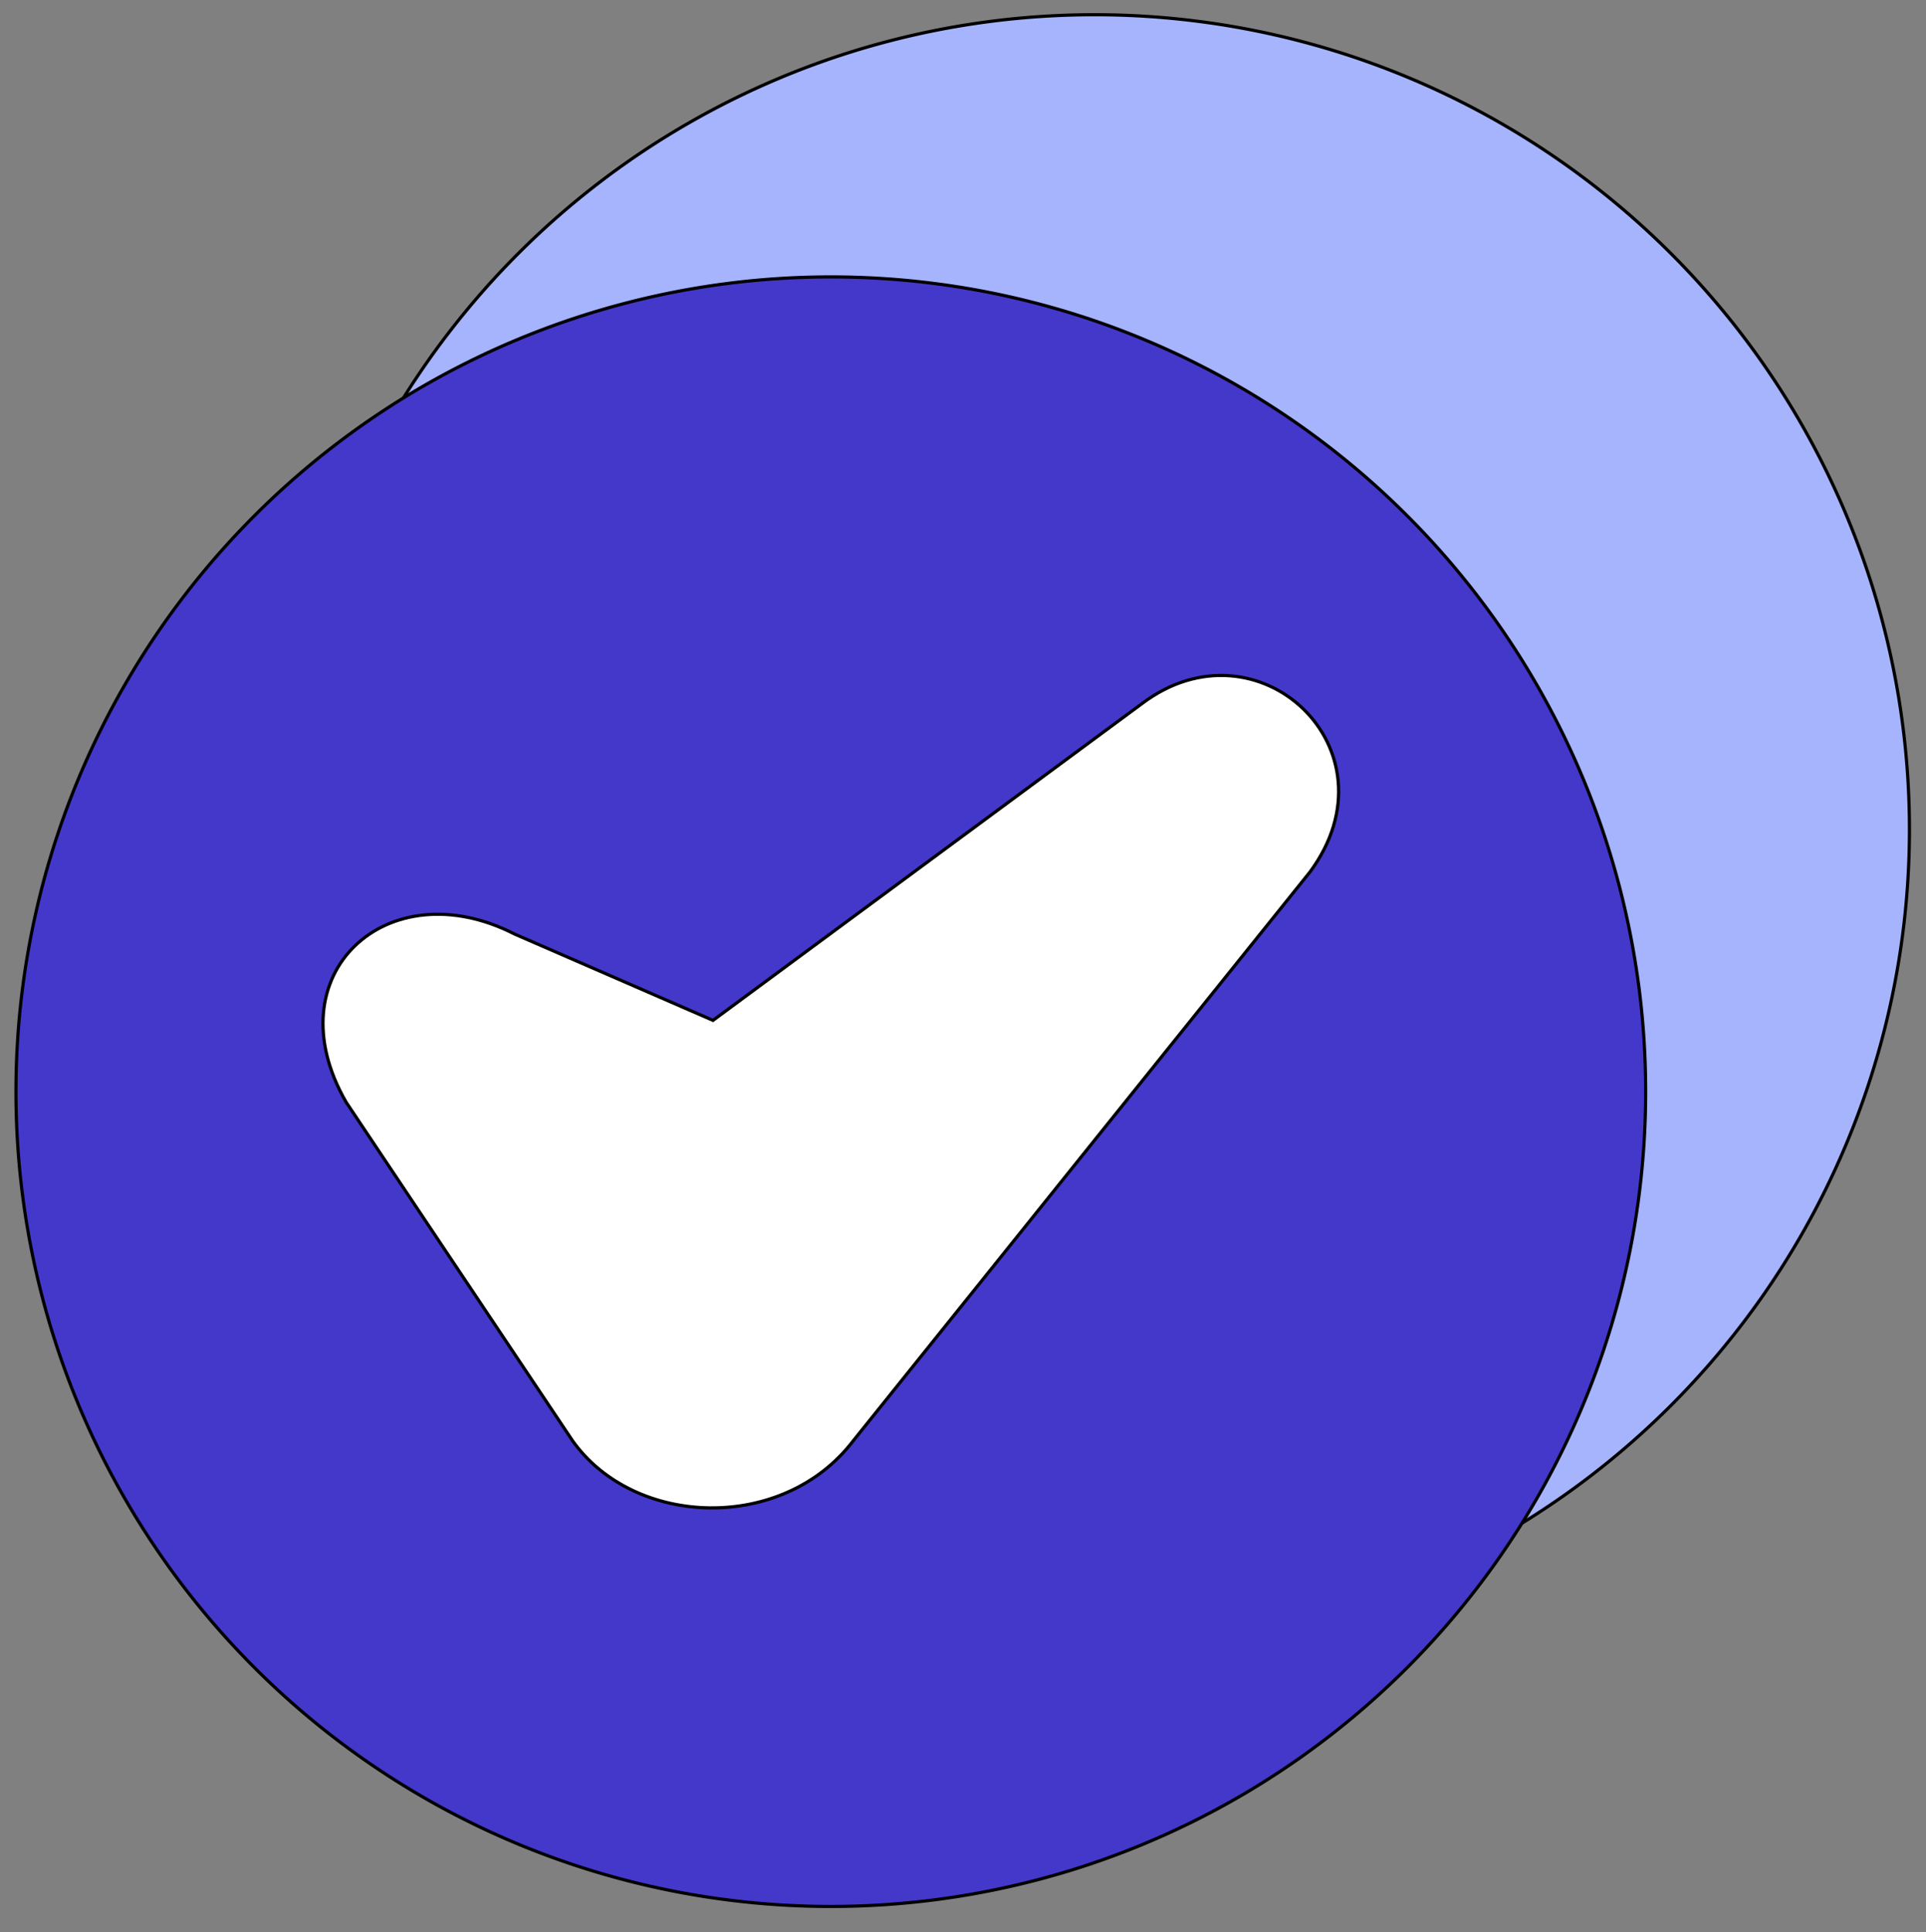
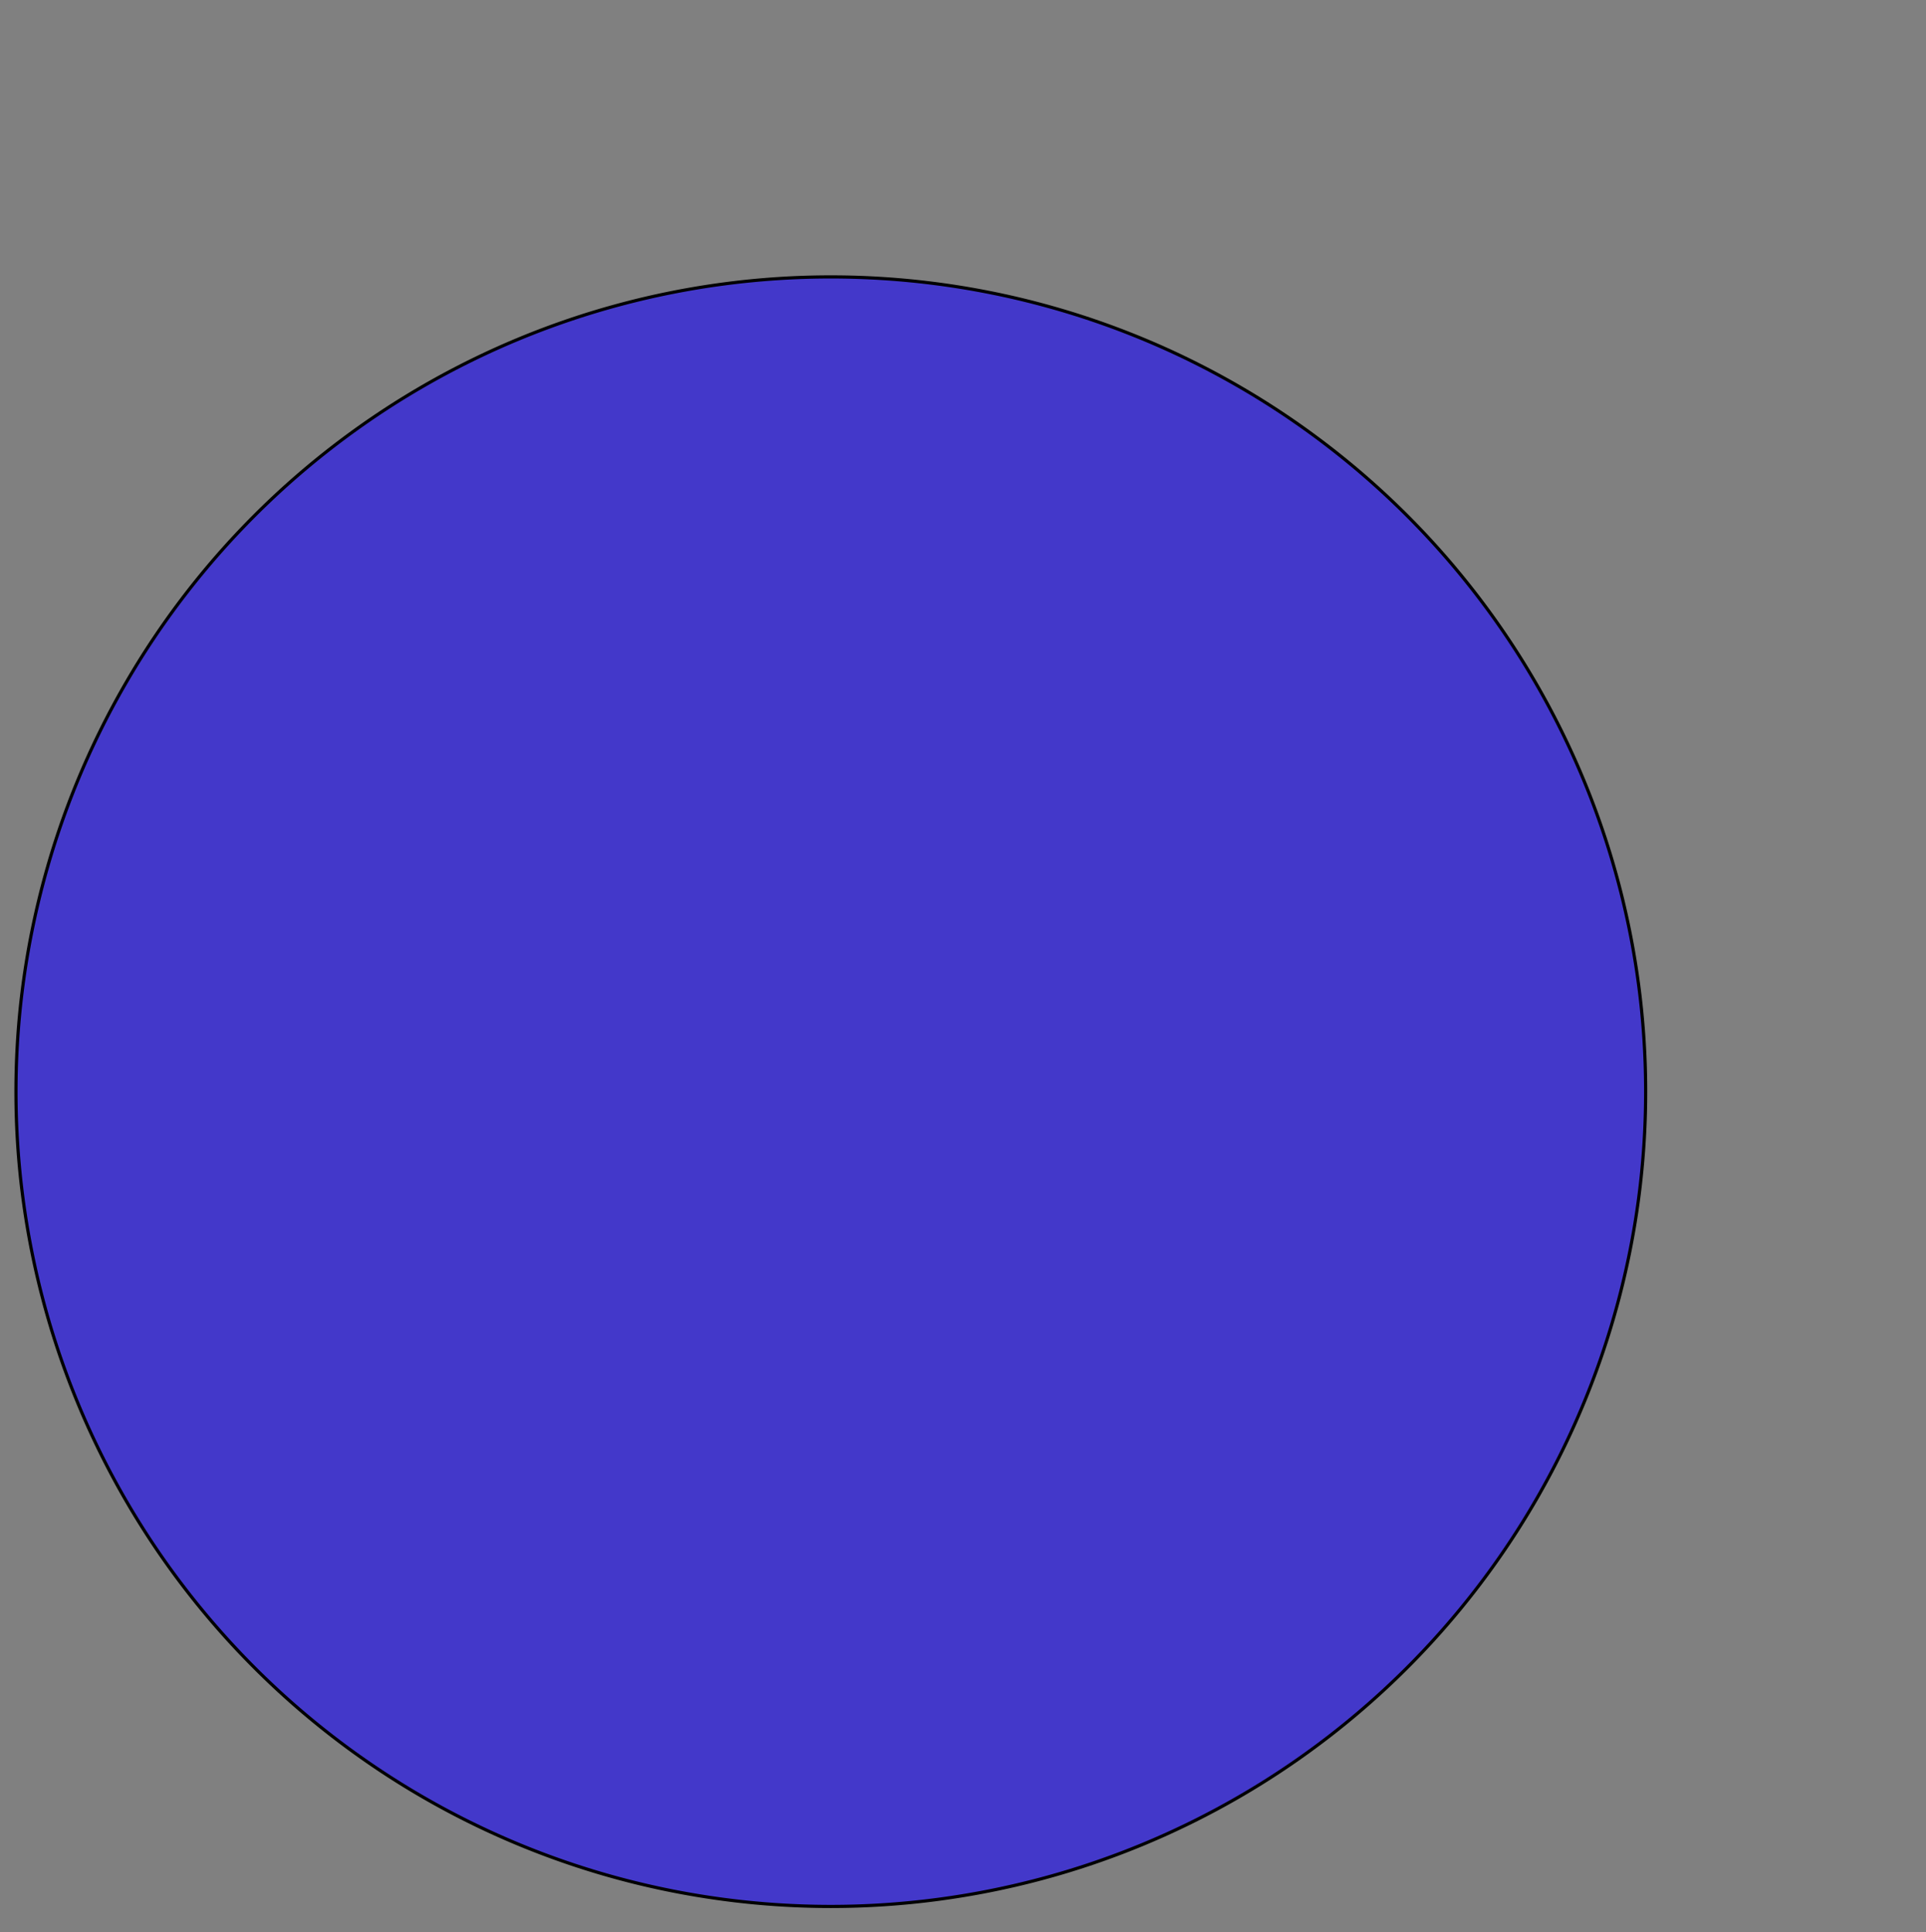
<svg xmlns="http://www.w3.org/2000/svg" width="607" height="609" xml:space="preserve" version="1.1">
  <rect width="100%" height="100%" fill="#808080" stroke="none" />
  <title>Lotería Nacional</title>
  <g>
    <title>Layer 1</title>
    <g stroke="null">
-       <path stroke="null" paint-order="fill markers stroke" d="m344.973,518.256a256.808,256.808 0 0 0 256.808,-256.808a256.808,256.808 0 0 0 -256.808,-256.808a256.808,256.808 0 0 0 -256.808,256.808a256.808,256.808 0 0 0 256.808,256.808z" fill="#A5B4FC" />
      <path stroke="null" paint-order="fill markers stroke" d="m261.839,87.276a256.808,256.808 0 0 1 256.808,256.808a256.808,256.808 0 0 1 -256.808,256.808a256.808,256.808 0 0 1 -256.808,-256.808a256.808,256.808 0 0 1 256.808,-256.808z" fill="#4338CA" />
-       <path stroke="null" paint-order="markers fill stroke" overflow="visible" font-weight="400" font-family="sans-serif" enable-background="accumulate" color="#000" fill="#fff" d="m359.872,221.798l-135.159,99.81l-62.552,-27.208c-40.022,-20.466 -76.359,12.661 -53.043,53.043l71.367,106.716c19.53,27.369 66.278,28.913 88.391,0l143.973,-179.319c28.538,-38.642 -16.436,-80.664 -52.976,-53.042z" />
    </g>
  </g>
</svg>